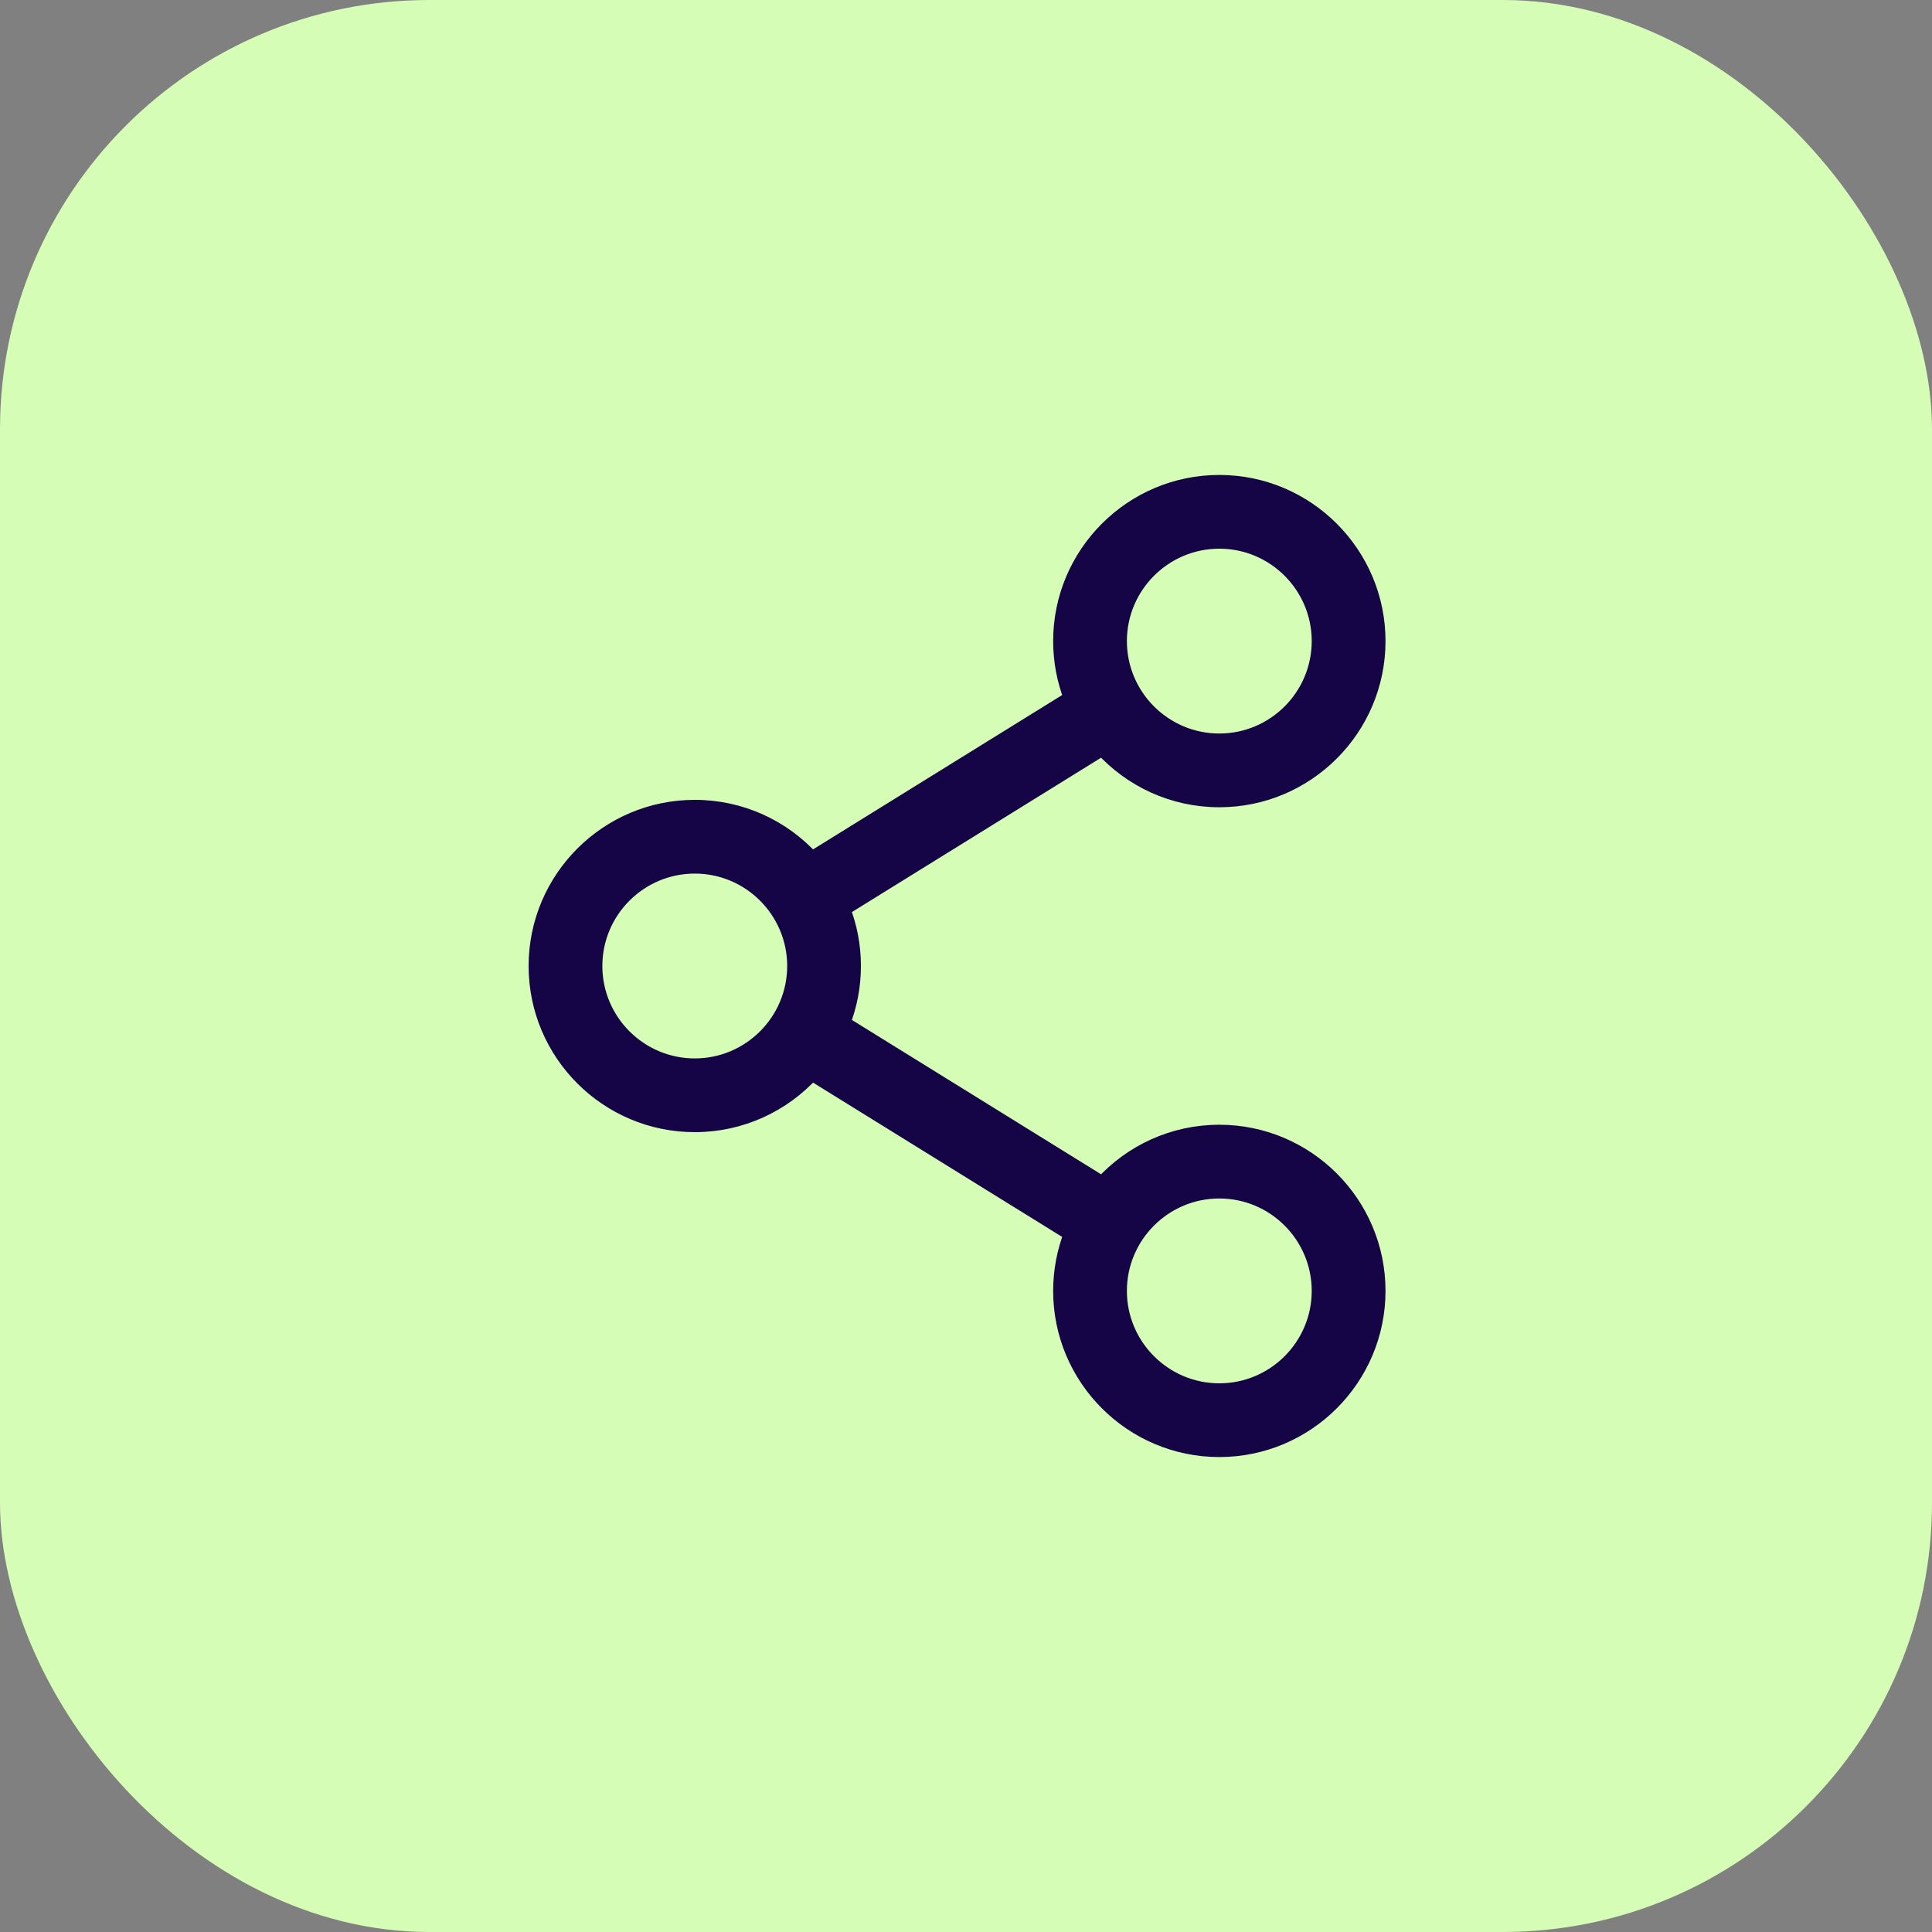
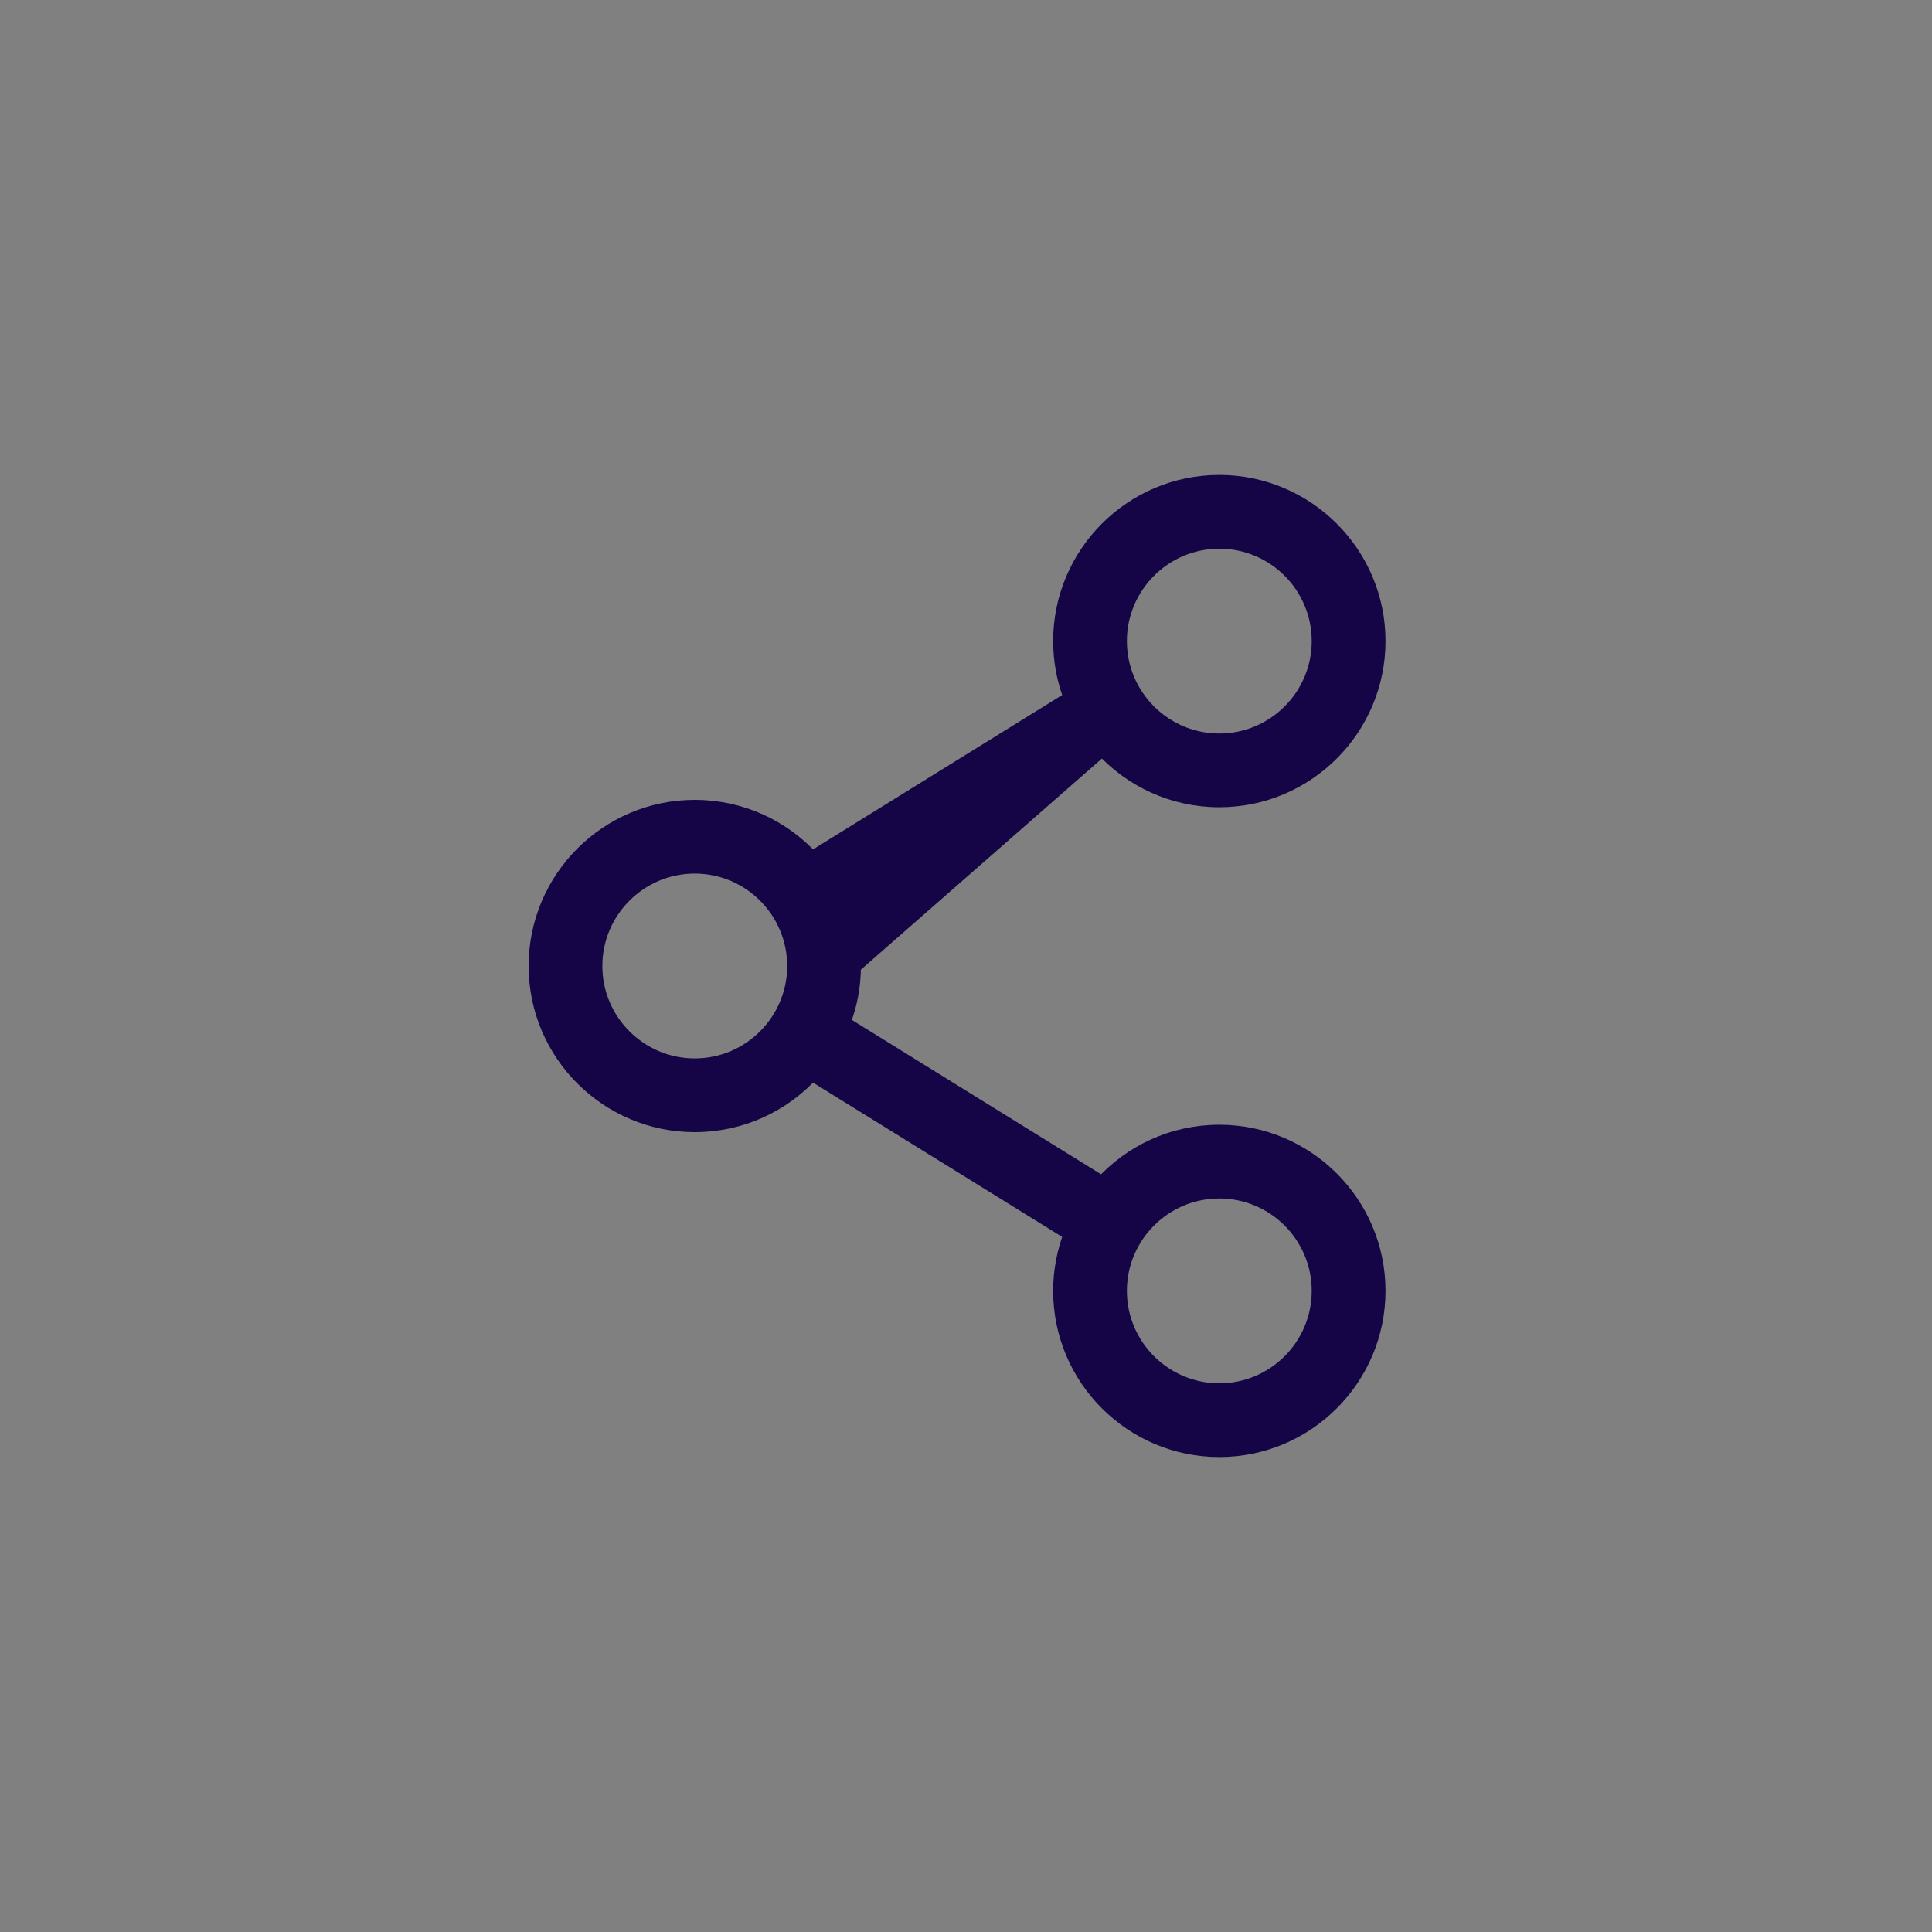
<svg xmlns="http://www.w3.org/2000/svg" fill="none" viewBox="0 0 36 36" height="36" width="36">
  <rect x="0" y="0" width="36" height="36" fill="#808080" stroke="none" />
-   <rect fill="#D5FDB6" rx="8" height="36" width="36" />
-   <path stroke-width="0.3" stroke="#150546" fill="#150546" d="M22.72 21.108C21.858 21.108 21.081 21.48 20.542 22.073L15.691 19.068C15.821 18.737 15.892 18.377 15.892 18C15.892 17.623 15.821 17.263 15.691 16.932L20.542 13.927C21.081 14.52 21.858 14.892 22.72 14.892C24.345 14.892 25.667 13.571 25.667 11.946C25.667 10.322 24.345 9 22.72 9C21.096 9 19.774 10.322 19.774 11.946C19.774 12.323 19.846 12.683 19.975 13.014L15.125 16.019C14.586 15.426 13.809 15.054 12.946 15.054C11.322 15.054 10 16.375 10 18C10 19.625 11.322 20.946 12.946 20.946C13.809 20.946 14.586 20.574 15.125 19.981L19.975 22.985C19.846 23.317 19.774 23.677 19.774 24.054C19.774 25.678 21.096 27 22.72 27C24.345 27 25.667 25.678 25.667 24.054C25.667 22.429 24.345 21.108 22.72 21.108ZM20.848 11.946C20.848 10.914 21.688 10.074 22.72 10.074C23.753 10.074 24.592 10.914 24.592 11.946C24.592 12.978 23.753 13.818 22.72 13.818C21.688 13.818 20.848 12.978 20.848 11.946ZM12.946 19.872C11.914 19.872 11.074 19.032 11.074 18C11.074 16.968 11.914 16.128 12.946 16.128C13.978 16.128 14.818 16.968 14.818 18C14.818 19.032 13.978 19.872 12.946 19.872ZM20.848 24.054C20.848 23.022 21.688 22.182 22.72 22.182C23.753 22.182 24.592 23.022 24.592 24.054C24.592 25.086 23.753 25.926 22.72 25.926C21.688 25.926 20.848 25.086 20.848 24.054Z" />
+   <path stroke-width="0.3" stroke="#150546" fill="#150546" d="M22.72 21.108C21.858 21.108 21.081 21.48 20.542 22.073L15.691 19.068C15.821 18.737 15.892 18.377 15.892 18L20.542 13.927C21.081 14.52 21.858 14.892 22.72 14.892C24.345 14.892 25.667 13.571 25.667 11.946C25.667 10.322 24.345 9 22.72 9C21.096 9 19.774 10.322 19.774 11.946C19.774 12.323 19.846 12.683 19.975 13.014L15.125 16.019C14.586 15.426 13.809 15.054 12.946 15.054C11.322 15.054 10 16.375 10 18C10 19.625 11.322 20.946 12.946 20.946C13.809 20.946 14.586 20.574 15.125 19.981L19.975 22.985C19.846 23.317 19.774 23.677 19.774 24.054C19.774 25.678 21.096 27 22.72 27C24.345 27 25.667 25.678 25.667 24.054C25.667 22.429 24.345 21.108 22.72 21.108ZM20.848 11.946C20.848 10.914 21.688 10.074 22.72 10.074C23.753 10.074 24.592 10.914 24.592 11.946C24.592 12.978 23.753 13.818 22.72 13.818C21.688 13.818 20.848 12.978 20.848 11.946ZM12.946 19.872C11.914 19.872 11.074 19.032 11.074 18C11.074 16.968 11.914 16.128 12.946 16.128C13.978 16.128 14.818 16.968 14.818 18C14.818 19.032 13.978 19.872 12.946 19.872ZM20.848 24.054C20.848 23.022 21.688 22.182 22.72 22.182C23.753 22.182 24.592 23.022 24.592 24.054C24.592 25.086 23.753 25.926 22.72 25.926C21.688 25.926 20.848 25.086 20.848 24.054Z" />
</svg>